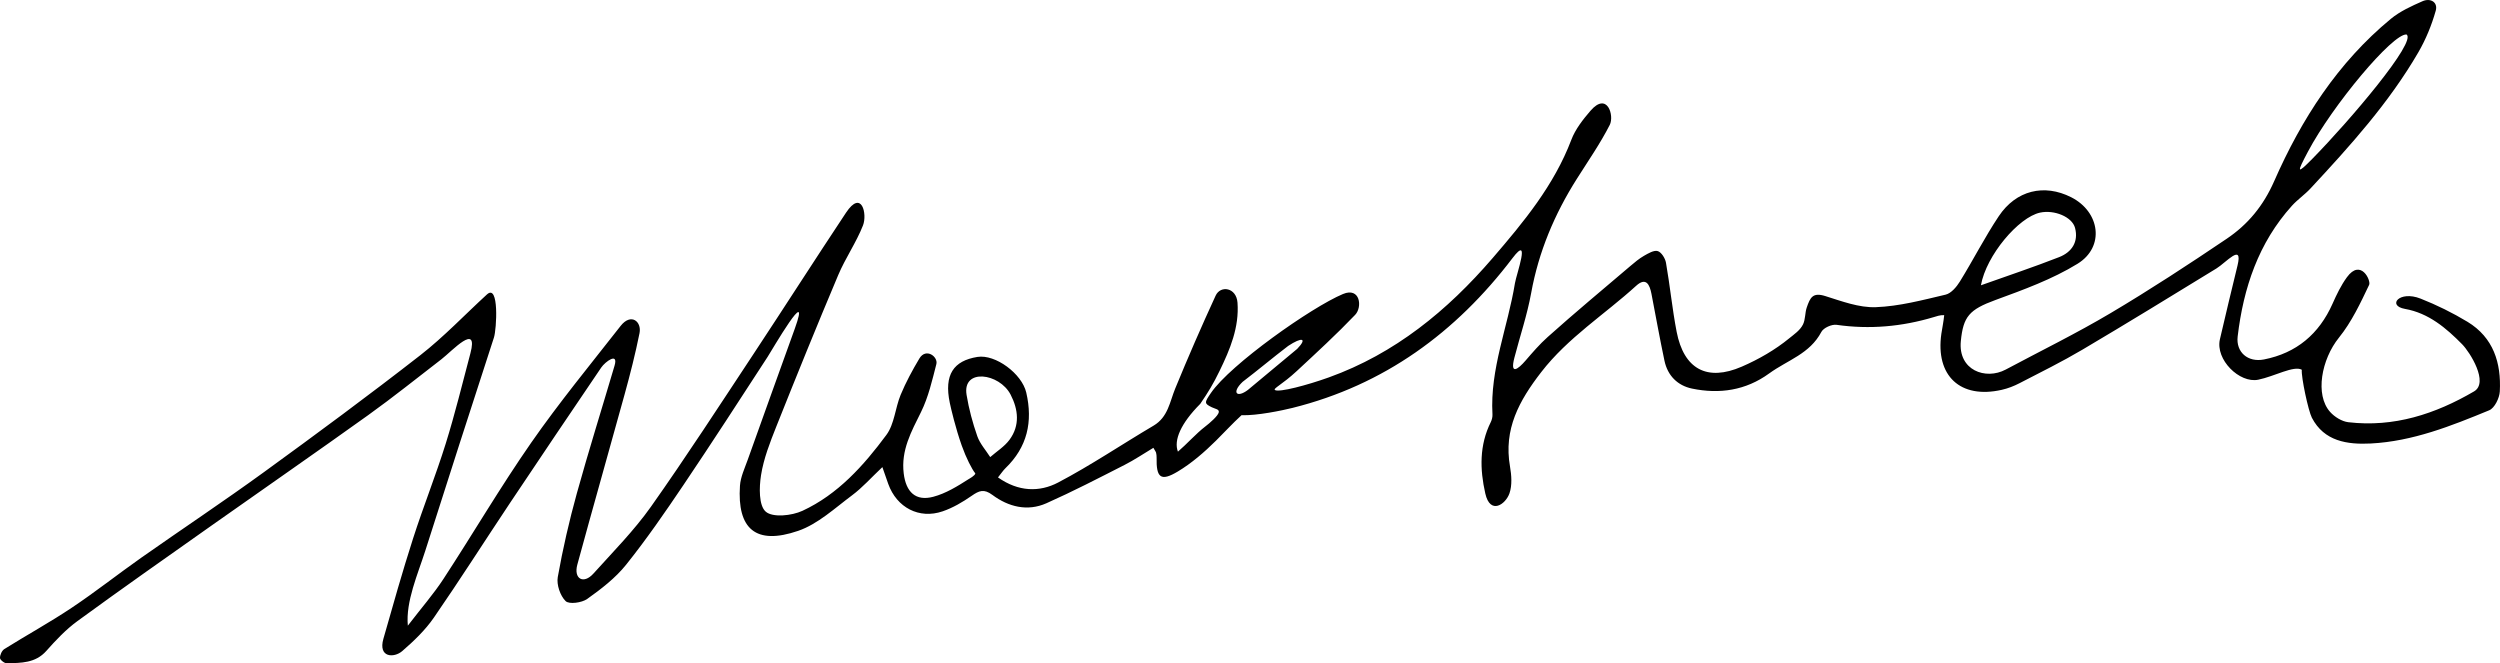
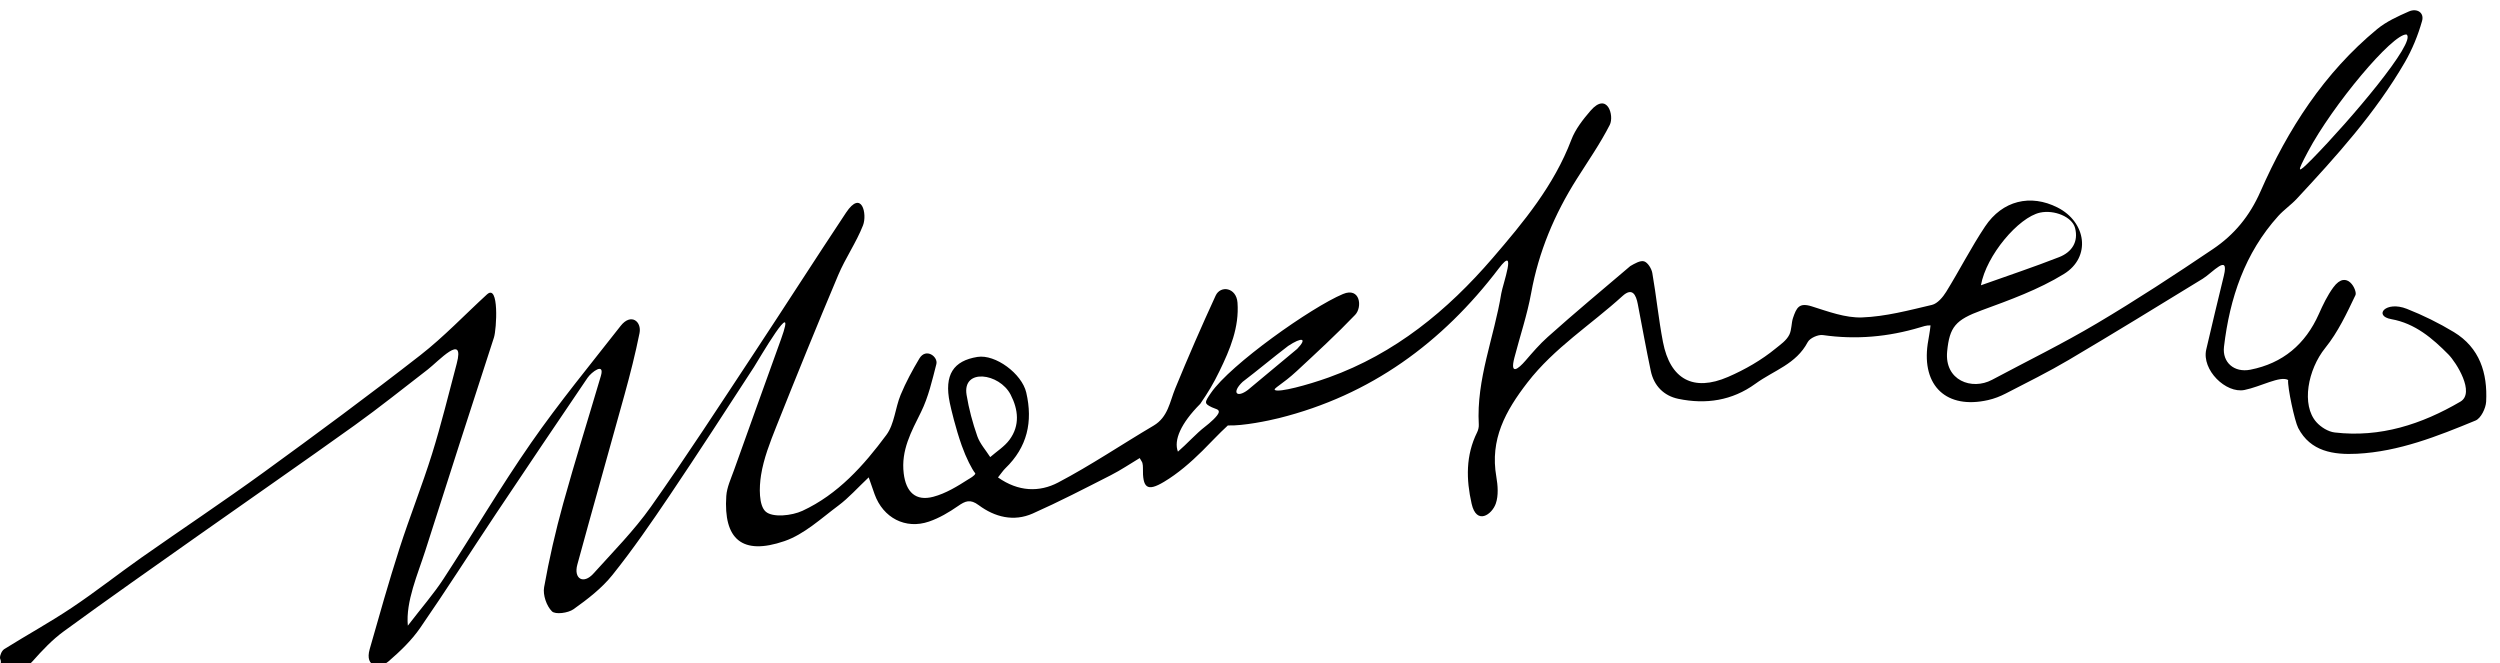
<svg xmlns="http://www.w3.org/2000/svg" version="1.1" id="Layer_1" x="0px" y="0px" width="250px" height="66.328px" viewBox="0 0 250 66.328" enable-background="new 0 0 250 66.328" xml:space="preserve">
  <g>
-     <path fill-rule="evenodd" clip-rule="evenodd" d="M99.799,47.741c2.043,1.448,4.152,1.489,6.014,0.511   c3.274-1.72,6.356-3.804,9.545-5.688c1.448-0.856,1.612-2.368,2.167-3.72c1.28-3.12,2.628-6.215,4.038-9.279   c0.491-1.066,2.074-0.82,2.187,0.697c0.182,2.466-0.744,4.676-1.797,6.839c-0.633,1.301-1.109,2.084-1.927,3.283   c-1.947,1.957-2.672,3.638-2.234,4.782c0.841-0.713,1.853-1.842,2.715-2.499c0.463-0.353,1.309-1.085,1.372-1.443   c0.053-0.308-0.342-0.325-0.69-0.494c-0.785-0.379-0.751-0.473-0.099-1.429c1.951-2.861,10.065-8.584,13.206-9.899   c1.728-0.726,1.957,1.311,1.221,2.08c-1.862,1.947-3.85,3.776-5.826,5.61c-1.491,1.388-2.462,1.78-2.176,1.921   c0.448,0.224,3.145-0.475,5.369-1.274c6.609-2.377,11.854-6.675,16.375-11.927c3.109-3.613,6.145-7.275,7.874-11.832   c0.402-1.059,1.157-2.022,1.908-2.895c1.693-1.967,2.403,0.487,1.936,1.403c-0.956,1.873-2.169,3.617-3.297,5.402   c-2.229,3.523-3.815,7.284-4.564,11.417c-0.396,2.185-1.119,4.309-1.677,6.465c-0.46,1.773,0.366,1.154,1.111,0.291   c0.708-0.821,1.414-1.644,2.214-2.358c2.705-2.422,5.501-4.746,8.267-7.1c0.434-0.369,0.877-0.743,1.367-1.025   c0.428-0.244,0.995-0.586,1.378-0.471c0.366,0.111,0.745,0.722,0.822,1.165c0.402,2.292,0.625,4.618,1.066,6.903   c0.722,3.729,3.034,4.998,6.516,3.486c1.688-0.732,3.344-1.683,4.758-2.845c0.466-0.383,1.068-0.779,1.363-1.376   c0.242-0.494,0.198-1.171,0.366-1.669c0.353-1.043,0.617-1.559,1.866-1.166c1.645,0.517,3.374,1.171,5.043,1.11   c2.345-0.086,4.683-0.711,6.988-1.254c0.552-0.131,1.093-0.772,1.425-1.311c1.331-2.153,2.482-4.422,3.883-6.524   c1.739-2.611,4.55-3.269,7.244-1.907c2.895,1.464,3.385,4.967,0.638,6.655c-2.528,1.555-5.405,2.595-8.216,3.626   c-2.617,0.959-3.215,1.656-3.455,4.114c-0.281,2.904,2.47,3.916,4.489,2.839c3.504-1.87,7.077-3.62,10.488-5.645   c3.95-2.343,7.802-4.865,11.609-7.434c2.118-1.427,3.663-3.286,4.752-5.765c2.721-6.196,6.357-11.85,11.66-16.225   c0.922-0.76,2.068-1.28,3.175-1.767c0.798-0.352,1.557,0.108,1.318,0.952c-0.404,1.433-0.986,2.856-1.733,4.146   c-2.935,5.06-6.836,9.375-10.796,13.633c-0.573,0.616-1.288,1.101-1.852,1.725c-3.35,3.712-4.85,8.212-5.426,13.071   c-0.185,1.563,1.016,2.615,2.63,2.298c3.248-0.636,5.511-2.544,6.857-5.572c0.407-0.918,0.851-1.844,1.438-2.649   c1.388-1.904,2.427,0.333,2.224,0.757c-0.871,1.828-1.756,3.717-3.016,5.276c-1.761,2.182-2.418,5.721-0.89,7.433   c0.444,0.5,1.179,0.956,1.827,1.031c4.553,0.533,8.692-0.815,12.568-3.081c1.506-0.879-0.409-3.923-1.19-4.715   c-1.587-1.607-3.335-3.113-5.714-3.535c-1.825-0.323-0.576-1.872,1.555-1.031c1.618,0.639,3.203,1.419,4.692,2.319   c2.595,1.57,3.383,4.114,3.234,6.962c-0.035,0.664-0.523,1.665-1.061,1.887c-3.806,1.569-7.654,3.105-11.838,3.321   c-2.353,0.12-4.668-0.216-5.894-2.574c-0.36-0.694-1.08-4.07-1.009-4.801c-0.786-0.452-2.75,0.671-4.359,0.997   c-1.868,0.379-4.298-2.005-3.83-4.042c0.564-2.466,1.171-4.923,1.763-7.385c0.554-2.296-1.142-0.291-2.108,0.301   c-4.455,2.73-8.909,5.464-13.408,8.124c-2.04,1.205-4.172,2.259-6.28,3.348c-0.56,0.291-1.168,0.527-1.783,0.666   c-4.143,0.939-6.644-1.4-6.039-5.609c0.075-0.507,0.231-1.263,0.284-1.86c-0.404-0.025-0.81,0.128-1.035,0.194   c-3.189,0.958-6.419,1.249-9.733,0.774c-0.477-0.067-1.299,0.3-1.513,0.705c-1.174,2.216-3.346,2.796-5.228,4.161   c-2.337,1.697-4.96,2.082-7.711,1.51c-1.444-0.301-2.438-1.296-2.753-2.783c-0.469-2.225-0.871-4.462-1.301-6.694   c-0.177-0.917-0.539-1.704-1.534-0.799c-3.158,2.876-6.81,5.167-9.491,8.633c-2.21,2.856-3.775,5.708-3.12,9.438   c0.151,0.875,0.225,1.872-0.053,2.678c-0.383,1.107-1.925,2.186-2.417,0.021c-0.55-2.426-0.601-4.837,0.549-7.146   c0.112-0.229,0.182-0.517,0.167-0.771c-0.259-4.545,1.54-8.739,2.249-13.119c0.143-0.884,1.624-4.963-0.244-2.505   c-5.662,7.447-12.825,12.689-21.999,14.979c-1.023,0.255-3.565,0.788-5.1,0.73c-0.966,0.886-1.621,1.626-2.551,2.544   c-1.165,1.151-2.436,2.259-3.834,3.095c-1.692,1.012-2.149,0.621-2.107-1.408c0.003-0.158-0.014-0.319-0.051-0.474   c-0.022-0.098-0.097-0.184-0.271-0.496c-0.963,0.577-1.895,1.21-2.89,1.715c-2.583,1.316-5.16,2.653-7.809,3.83   c-1.898,0.843-3.794,0.358-5.396-0.832c-0.853-0.636-1.334-0.428-2.073,0.085c-0.897,0.623-1.875,1.201-2.903,1.553   c-2.355,0.808-4.59-0.376-5.44-2.734c-0.173-0.479-0.336-0.961-0.59-1.688c-1.129,1.064-1.997,2.052-3.027,2.818   c-1.732,1.288-3.417,2.876-5.392,3.556c-4.254,1.463-6.109-0.202-5.822-4.508c0.058-0.873,0.467-1.732,0.769-2.58   c1.56-4.376,3.137-8.745,4.71-13.118c1.732-4.806-2.331,2.218-2.712,2.805c-2.788,4.289-5.566,8.585-8.424,12.826   c-1.828,2.713-3.689,5.415-5.731,7.965c-1.067,1.333-2.488,2.424-3.892,3.423c-0.54,0.383-1.813,0.552-2.154,0.212   c-0.545-0.539-0.92-1.643-0.785-2.405c0.5-2.814,1.144-5.614,1.907-8.372c1.185-4.273,2.515-8.506,3.769-12.76   c0.413-1.401-0.935-0.4-1.331,0.182c-3.053,4.501-6.095,9.007-9.114,13.53c-2.551,3.824-5.017,7.709-7.63,11.49   c-0.864,1.249-2.002,2.338-3.157,3.335c-0.811,0.702-2.424,0.674-1.883-1.228c0.955-3.361,1.906-6.726,2.974-10.051   c1.021-3.177,2.265-6.281,3.259-9.465c0.929-2.977,1.666-6.013,2.467-9.027c0.838-3.164-1.845-0.224-2.893,0.584   c-2.429,1.871-4.822,3.794-7.312,5.58c-5.2,3.725-10.458,7.365-15.683,11.055c-4.481,3.164-8.973,6.313-13.403,9.548   c-1.153,0.839-2.161,1.911-3.115,2.985c-1.1,1.239-2.532,1.194-3.952,1.241C0.445,66.335,0.007,65.993,0,65.802   c-0.011-0.3,0.186-0.741,0.436-0.897c2.229-1.395,4.542-2.662,6.727-4.123c2.378-1.586,4.626-3.366,6.966-5.013   c4.075-2.863,8.224-5.622,12.253-8.547c5.271-3.828,10.514-7.7,15.651-11.703c2.362-1.842,4.442-4.044,6.66-6.074   c1.234-1.129,0.969,3.486,0.701,4.305c-2.316,7.101-4.598,14.215-6.868,21.333c-0.738,2.312-1.969,5.075-1.743,7.482   c1.375-1.792,2.576-3.164,3.563-4.674c2.955-4.52,5.688-9.187,8.768-13.614c2.798-4.023,5.925-7.822,8.948-11.685   c1.037-1.324,2.124-0.443,1.89,0.722c-0.416,2.069-0.938,4.119-1.5,6.154c-1.561,5.667-3.176,11.32-4.719,16.992   c-0.388,1.424,0.615,2.006,1.613,0.894c1.967-2.186,4.06-4.296,5.75-6.684c3.545-5.018,6.889-10.177,10.276-15.303   c3.095-4.686,6.122-9.417,9.228-14.096c1.576-2.374,2.141,0.147,1.699,1.269c-0.675,1.716-1.761,3.269-2.48,4.972   c-2.123,5.027-4.174,10.085-6.193,15.154c-0.626,1.574-1.259,3.19-1.522,4.845c-0.193,1.219-0.235,3.043,0.472,3.657   c0.7,0.608,2.597,0.409,3.668-0.086c3.54-1.64,6.122-4.521,8.396-7.592c0.806-1.087,0.88-2.692,1.424-4.005   c0.521-1.254,1.174-2.463,1.871-3.631c0.66-1.109,1.89-0.179,1.701,0.556c-0.418,1.622-0.796,3.299-1.531,4.786   c-0.974,1.968-2.017,3.826-1.734,6.149c0.225,1.853,1.186,2.805,2.961,2.332c1.239-0.329,2.404-1.043,3.5-1.745   c0.11-0.069,0.667-0.367,0.701-0.589c-0.335-0.406-0.918-1.542-1.358-2.781c-0.622-1.752-1.082-3.725-1.196-4.273   c-0.592-2.829,0.382-4.211,2.759-4.596c1.801-0.291,4.45,1.677,4.887,3.563c0.675,2.916,0.108,5.46-2.09,7.574   C100.314,47.045,100.146,47.31,99.799,47.741L99.799,47.741z M198.092,28.529L198.092,28.529c2.725-0.972,5.303-1.829,7.83-2.82   c1.245-0.489,1.949-1.512,1.583-2.917c-0.291-1.111-2.084-1.836-3.498-1.53C201.854,21.728,198.626,25.538,198.092,28.529   L198.092,28.529z M96.658,39.489c0.229,1.401,0.603,2.792,1.073,4.133c0.265,0.753,0.85,1.396,1.291,2.088   c0.651-0.57,1.427-1.052,1.929-1.733c1.057-1.431,0.884-3.021,0.11-4.515C99.938,37.297,96.216,36.795,96.658,39.489L96.658,39.489   z M231.215,15.899c3.775-3.839,10.529-11.797,9.431-12.451c-1.386-0.092-7.388,7.068-9.857,11.728   C229.677,17.272,229.65,17.487,231.215,15.899L231.215,15.899z M129.719,34.888c1.047-1.087,0.479-1.207-0.901-0.295   c-1.52,1.157-3.036,2.434-4.554,3.59c-1.135,1.08-0.586,1.656,0.531,0.806C126.256,37.751,128.258,36.123,129.719,34.888z" />
+     <path fill-rule="evenodd" clip-rule="evenodd" d="M99.799,47.741c2.043,1.448,4.152,1.489,6.014,0.511   c3.274-1.72,6.356-3.804,9.545-5.688c1.448-0.856,1.612-2.368,2.167-3.72c1.28-3.12,2.628-6.215,4.038-9.279   c0.491-1.066,2.074-0.82,2.187,0.697c0.182,2.466-0.744,4.676-1.797,6.839c-0.633,1.301-1.109,2.084-1.927,3.283   c-1.947,1.957-2.672,3.638-2.234,4.782c0.841-0.713,1.853-1.842,2.715-2.499c0.463-0.353,1.309-1.085,1.372-1.443   c0.053-0.308-0.342-0.325-0.69-0.494c-0.785-0.379-0.751-0.473-0.099-1.429c1.951-2.861,10.065-8.584,13.206-9.899   c1.728-0.726,1.957,1.311,1.221,2.08c-1.862,1.947-3.85,3.776-5.826,5.61c-1.491,1.388-2.462,1.78-2.176,1.921   c0.448,0.224,3.145-0.475,5.369-1.274c6.609-2.377,11.854-6.675,16.375-11.927c3.109-3.613,6.145-7.275,7.874-11.832   c0.402-1.059,1.157-2.022,1.908-2.895c1.693-1.967,2.403,0.487,1.936,1.403c-0.956,1.873-2.169,3.617-3.297,5.402   c-2.229,3.523-3.815,7.284-4.564,11.417c-0.396,2.185-1.119,4.309-1.677,6.465c-0.46,1.773,0.366,1.154,1.111,0.291   c0.708-0.821,1.414-1.644,2.214-2.358c2.705-2.422,5.501-4.746,8.267-7.1c0.428-0.244,0.995-0.586,1.378-0.471c0.366,0.111,0.745,0.722,0.822,1.165c0.402,2.292,0.625,4.618,1.066,6.903   c0.722,3.729,3.034,4.998,6.516,3.486c1.688-0.732,3.344-1.683,4.758-2.845c0.466-0.383,1.068-0.779,1.363-1.376   c0.242-0.494,0.198-1.171,0.366-1.669c0.353-1.043,0.617-1.559,1.866-1.166c1.645,0.517,3.374,1.171,5.043,1.11   c2.345-0.086,4.683-0.711,6.988-1.254c0.552-0.131,1.093-0.772,1.425-1.311c1.331-2.153,2.482-4.422,3.883-6.524   c1.739-2.611,4.55-3.269,7.244-1.907c2.895,1.464,3.385,4.967,0.638,6.655c-2.528,1.555-5.405,2.595-8.216,3.626   c-2.617,0.959-3.215,1.656-3.455,4.114c-0.281,2.904,2.47,3.916,4.489,2.839c3.504-1.87,7.077-3.62,10.488-5.645   c3.95-2.343,7.802-4.865,11.609-7.434c2.118-1.427,3.663-3.286,4.752-5.765c2.721-6.196,6.357-11.85,11.66-16.225   c0.922-0.76,2.068-1.28,3.175-1.767c0.798-0.352,1.557,0.108,1.318,0.952c-0.404,1.433-0.986,2.856-1.733,4.146   c-2.935,5.06-6.836,9.375-10.796,13.633c-0.573,0.616-1.288,1.101-1.852,1.725c-3.35,3.712-4.85,8.212-5.426,13.071   c-0.185,1.563,1.016,2.615,2.63,2.298c3.248-0.636,5.511-2.544,6.857-5.572c0.407-0.918,0.851-1.844,1.438-2.649   c1.388-1.904,2.427,0.333,2.224,0.757c-0.871,1.828-1.756,3.717-3.016,5.276c-1.761,2.182-2.418,5.721-0.89,7.433   c0.444,0.5,1.179,0.956,1.827,1.031c4.553,0.533,8.692-0.815,12.568-3.081c1.506-0.879-0.409-3.923-1.19-4.715   c-1.587-1.607-3.335-3.113-5.714-3.535c-1.825-0.323-0.576-1.872,1.555-1.031c1.618,0.639,3.203,1.419,4.692,2.319   c2.595,1.57,3.383,4.114,3.234,6.962c-0.035,0.664-0.523,1.665-1.061,1.887c-3.806,1.569-7.654,3.105-11.838,3.321   c-2.353,0.12-4.668-0.216-5.894-2.574c-0.36-0.694-1.08-4.07-1.009-4.801c-0.786-0.452-2.75,0.671-4.359,0.997   c-1.868,0.379-4.298-2.005-3.83-4.042c0.564-2.466,1.171-4.923,1.763-7.385c0.554-2.296-1.142-0.291-2.108,0.301   c-4.455,2.73-8.909,5.464-13.408,8.124c-2.04,1.205-4.172,2.259-6.28,3.348c-0.56,0.291-1.168,0.527-1.783,0.666   c-4.143,0.939-6.644-1.4-6.039-5.609c0.075-0.507,0.231-1.263,0.284-1.86c-0.404-0.025-0.81,0.128-1.035,0.194   c-3.189,0.958-6.419,1.249-9.733,0.774c-0.477-0.067-1.299,0.3-1.513,0.705c-1.174,2.216-3.346,2.796-5.228,4.161   c-2.337,1.697-4.96,2.082-7.711,1.51c-1.444-0.301-2.438-1.296-2.753-2.783c-0.469-2.225-0.871-4.462-1.301-6.694   c-0.177-0.917-0.539-1.704-1.534-0.799c-3.158,2.876-6.81,5.167-9.491,8.633c-2.21,2.856-3.775,5.708-3.12,9.438   c0.151,0.875,0.225,1.872-0.053,2.678c-0.383,1.107-1.925,2.186-2.417,0.021c-0.55-2.426-0.601-4.837,0.549-7.146   c0.112-0.229,0.182-0.517,0.167-0.771c-0.259-4.545,1.54-8.739,2.249-13.119c0.143-0.884,1.624-4.963-0.244-2.505   c-5.662,7.447-12.825,12.689-21.999,14.979c-1.023,0.255-3.565,0.788-5.1,0.73c-0.966,0.886-1.621,1.626-2.551,2.544   c-1.165,1.151-2.436,2.259-3.834,3.095c-1.692,1.012-2.149,0.621-2.107-1.408c0.003-0.158-0.014-0.319-0.051-0.474   c-0.022-0.098-0.097-0.184-0.271-0.496c-0.963,0.577-1.895,1.21-2.89,1.715c-2.583,1.316-5.16,2.653-7.809,3.83   c-1.898,0.843-3.794,0.358-5.396-0.832c-0.853-0.636-1.334-0.428-2.073,0.085c-0.897,0.623-1.875,1.201-2.903,1.553   c-2.355,0.808-4.59-0.376-5.44-2.734c-0.173-0.479-0.336-0.961-0.59-1.688c-1.129,1.064-1.997,2.052-3.027,2.818   c-1.732,1.288-3.417,2.876-5.392,3.556c-4.254,1.463-6.109-0.202-5.822-4.508c0.058-0.873,0.467-1.732,0.769-2.58   c1.56-4.376,3.137-8.745,4.71-13.118c1.732-4.806-2.331,2.218-2.712,2.805c-2.788,4.289-5.566,8.585-8.424,12.826   c-1.828,2.713-3.689,5.415-5.731,7.965c-1.067,1.333-2.488,2.424-3.892,3.423c-0.54,0.383-1.813,0.552-2.154,0.212   c-0.545-0.539-0.92-1.643-0.785-2.405c0.5-2.814,1.144-5.614,1.907-8.372c1.185-4.273,2.515-8.506,3.769-12.76   c0.413-1.401-0.935-0.4-1.331,0.182c-3.053,4.501-6.095,9.007-9.114,13.53c-2.551,3.824-5.017,7.709-7.63,11.49   c-0.864,1.249-2.002,2.338-3.157,3.335c-0.811,0.702-2.424,0.674-1.883-1.228c0.955-3.361,1.906-6.726,2.974-10.051   c1.021-3.177,2.265-6.281,3.259-9.465c0.929-2.977,1.666-6.013,2.467-9.027c0.838-3.164-1.845-0.224-2.893,0.584   c-2.429,1.871-4.822,3.794-7.312,5.58c-5.2,3.725-10.458,7.365-15.683,11.055c-4.481,3.164-8.973,6.313-13.403,9.548   c-1.153,0.839-2.161,1.911-3.115,2.985c-1.1,1.239-2.532,1.194-3.952,1.241C0.445,66.335,0.007,65.993,0,65.802   c-0.011-0.3,0.186-0.741,0.436-0.897c2.229-1.395,4.542-2.662,6.727-4.123c2.378-1.586,4.626-3.366,6.966-5.013   c4.075-2.863,8.224-5.622,12.253-8.547c5.271-3.828,10.514-7.7,15.651-11.703c2.362-1.842,4.442-4.044,6.66-6.074   c1.234-1.129,0.969,3.486,0.701,4.305c-2.316,7.101-4.598,14.215-6.868,21.333c-0.738,2.312-1.969,5.075-1.743,7.482   c1.375-1.792,2.576-3.164,3.563-4.674c2.955-4.52,5.688-9.187,8.768-13.614c2.798-4.023,5.925-7.822,8.948-11.685   c1.037-1.324,2.124-0.443,1.89,0.722c-0.416,2.069-0.938,4.119-1.5,6.154c-1.561,5.667-3.176,11.32-4.719,16.992   c-0.388,1.424,0.615,2.006,1.613,0.894c1.967-2.186,4.06-4.296,5.75-6.684c3.545-5.018,6.889-10.177,10.276-15.303   c3.095-4.686,6.122-9.417,9.228-14.096c1.576-2.374,2.141,0.147,1.699,1.269c-0.675,1.716-1.761,3.269-2.48,4.972   c-2.123,5.027-4.174,10.085-6.193,15.154c-0.626,1.574-1.259,3.19-1.522,4.845c-0.193,1.219-0.235,3.043,0.472,3.657   c0.7,0.608,2.597,0.409,3.668-0.086c3.54-1.64,6.122-4.521,8.396-7.592c0.806-1.087,0.88-2.692,1.424-4.005   c0.521-1.254,1.174-2.463,1.871-3.631c0.66-1.109,1.89-0.179,1.701,0.556c-0.418,1.622-0.796,3.299-1.531,4.786   c-0.974,1.968-2.017,3.826-1.734,6.149c0.225,1.853,1.186,2.805,2.961,2.332c1.239-0.329,2.404-1.043,3.5-1.745   c0.11-0.069,0.667-0.367,0.701-0.589c-0.335-0.406-0.918-1.542-1.358-2.781c-0.622-1.752-1.082-3.725-1.196-4.273   c-0.592-2.829,0.382-4.211,2.759-4.596c1.801-0.291,4.45,1.677,4.887,3.563c0.675,2.916,0.108,5.46-2.09,7.574   C100.314,47.045,100.146,47.31,99.799,47.741L99.799,47.741z M198.092,28.529L198.092,28.529c2.725-0.972,5.303-1.829,7.83-2.82   c1.245-0.489,1.949-1.512,1.583-2.917c-0.291-1.111-2.084-1.836-3.498-1.53C201.854,21.728,198.626,25.538,198.092,28.529   L198.092,28.529z M96.658,39.489c0.229,1.401,0.603,2.792,1.073,4.133c0.265,0.753,0.85,1.396,1.291,2.088   c0.651-0.57,1.427-1.052,1.929-1.733c1.057-1.431,0.884-3.021,0.11-4.515C99.938,37.297,96.216,36.795,96.658,39.489L96.658,39.489   z M231.215,15.899c3.775-3.839,10.529-11.797,9.431-12.451c-1.386-0.092-7.388,7.068-9.857,11.728   C229.677,17.272,229.65,17.487,231.215,15.899L231.215,15.899z M129.719,34.888c1.047-1.087,0.479-1.207-0.901-0.295   c-1.52,1.157-3.036,2.434-4.554,3.59c-1.135,1.08-0.586,1.656,0.531,0.806C126.256,37.751,128.258,36.123,129.719,34.888z" />
  </g>
</svg>